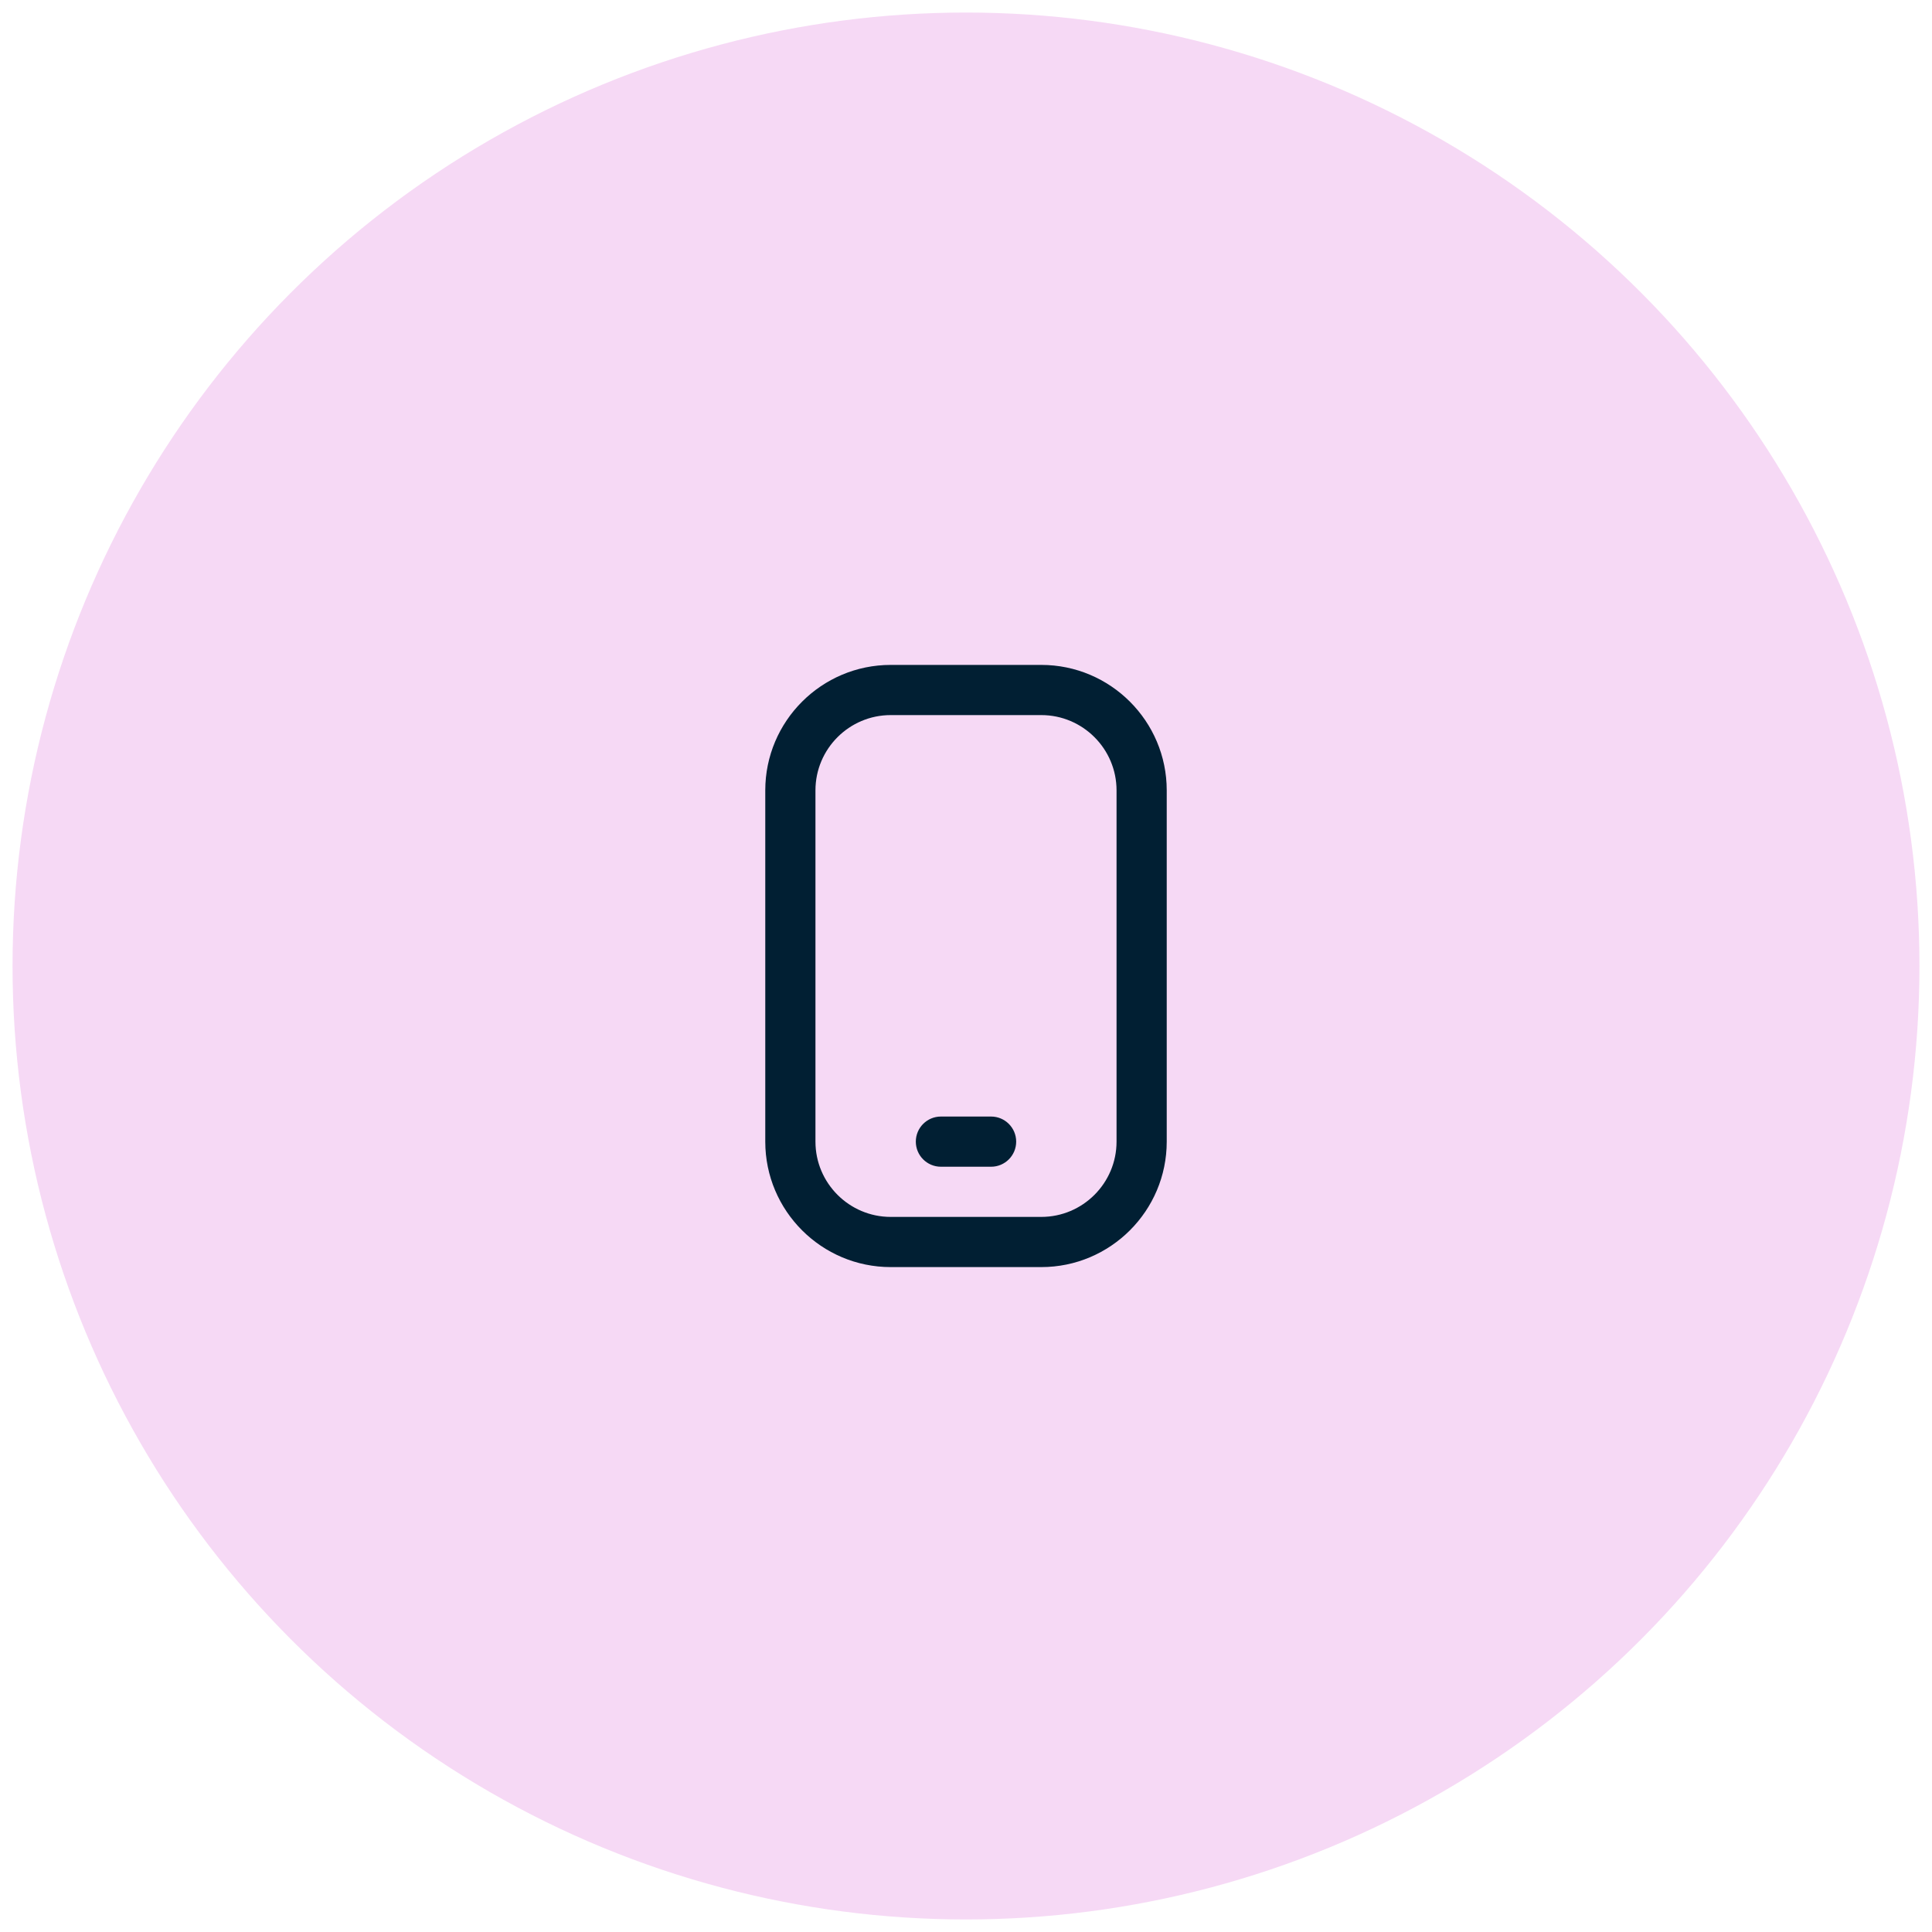
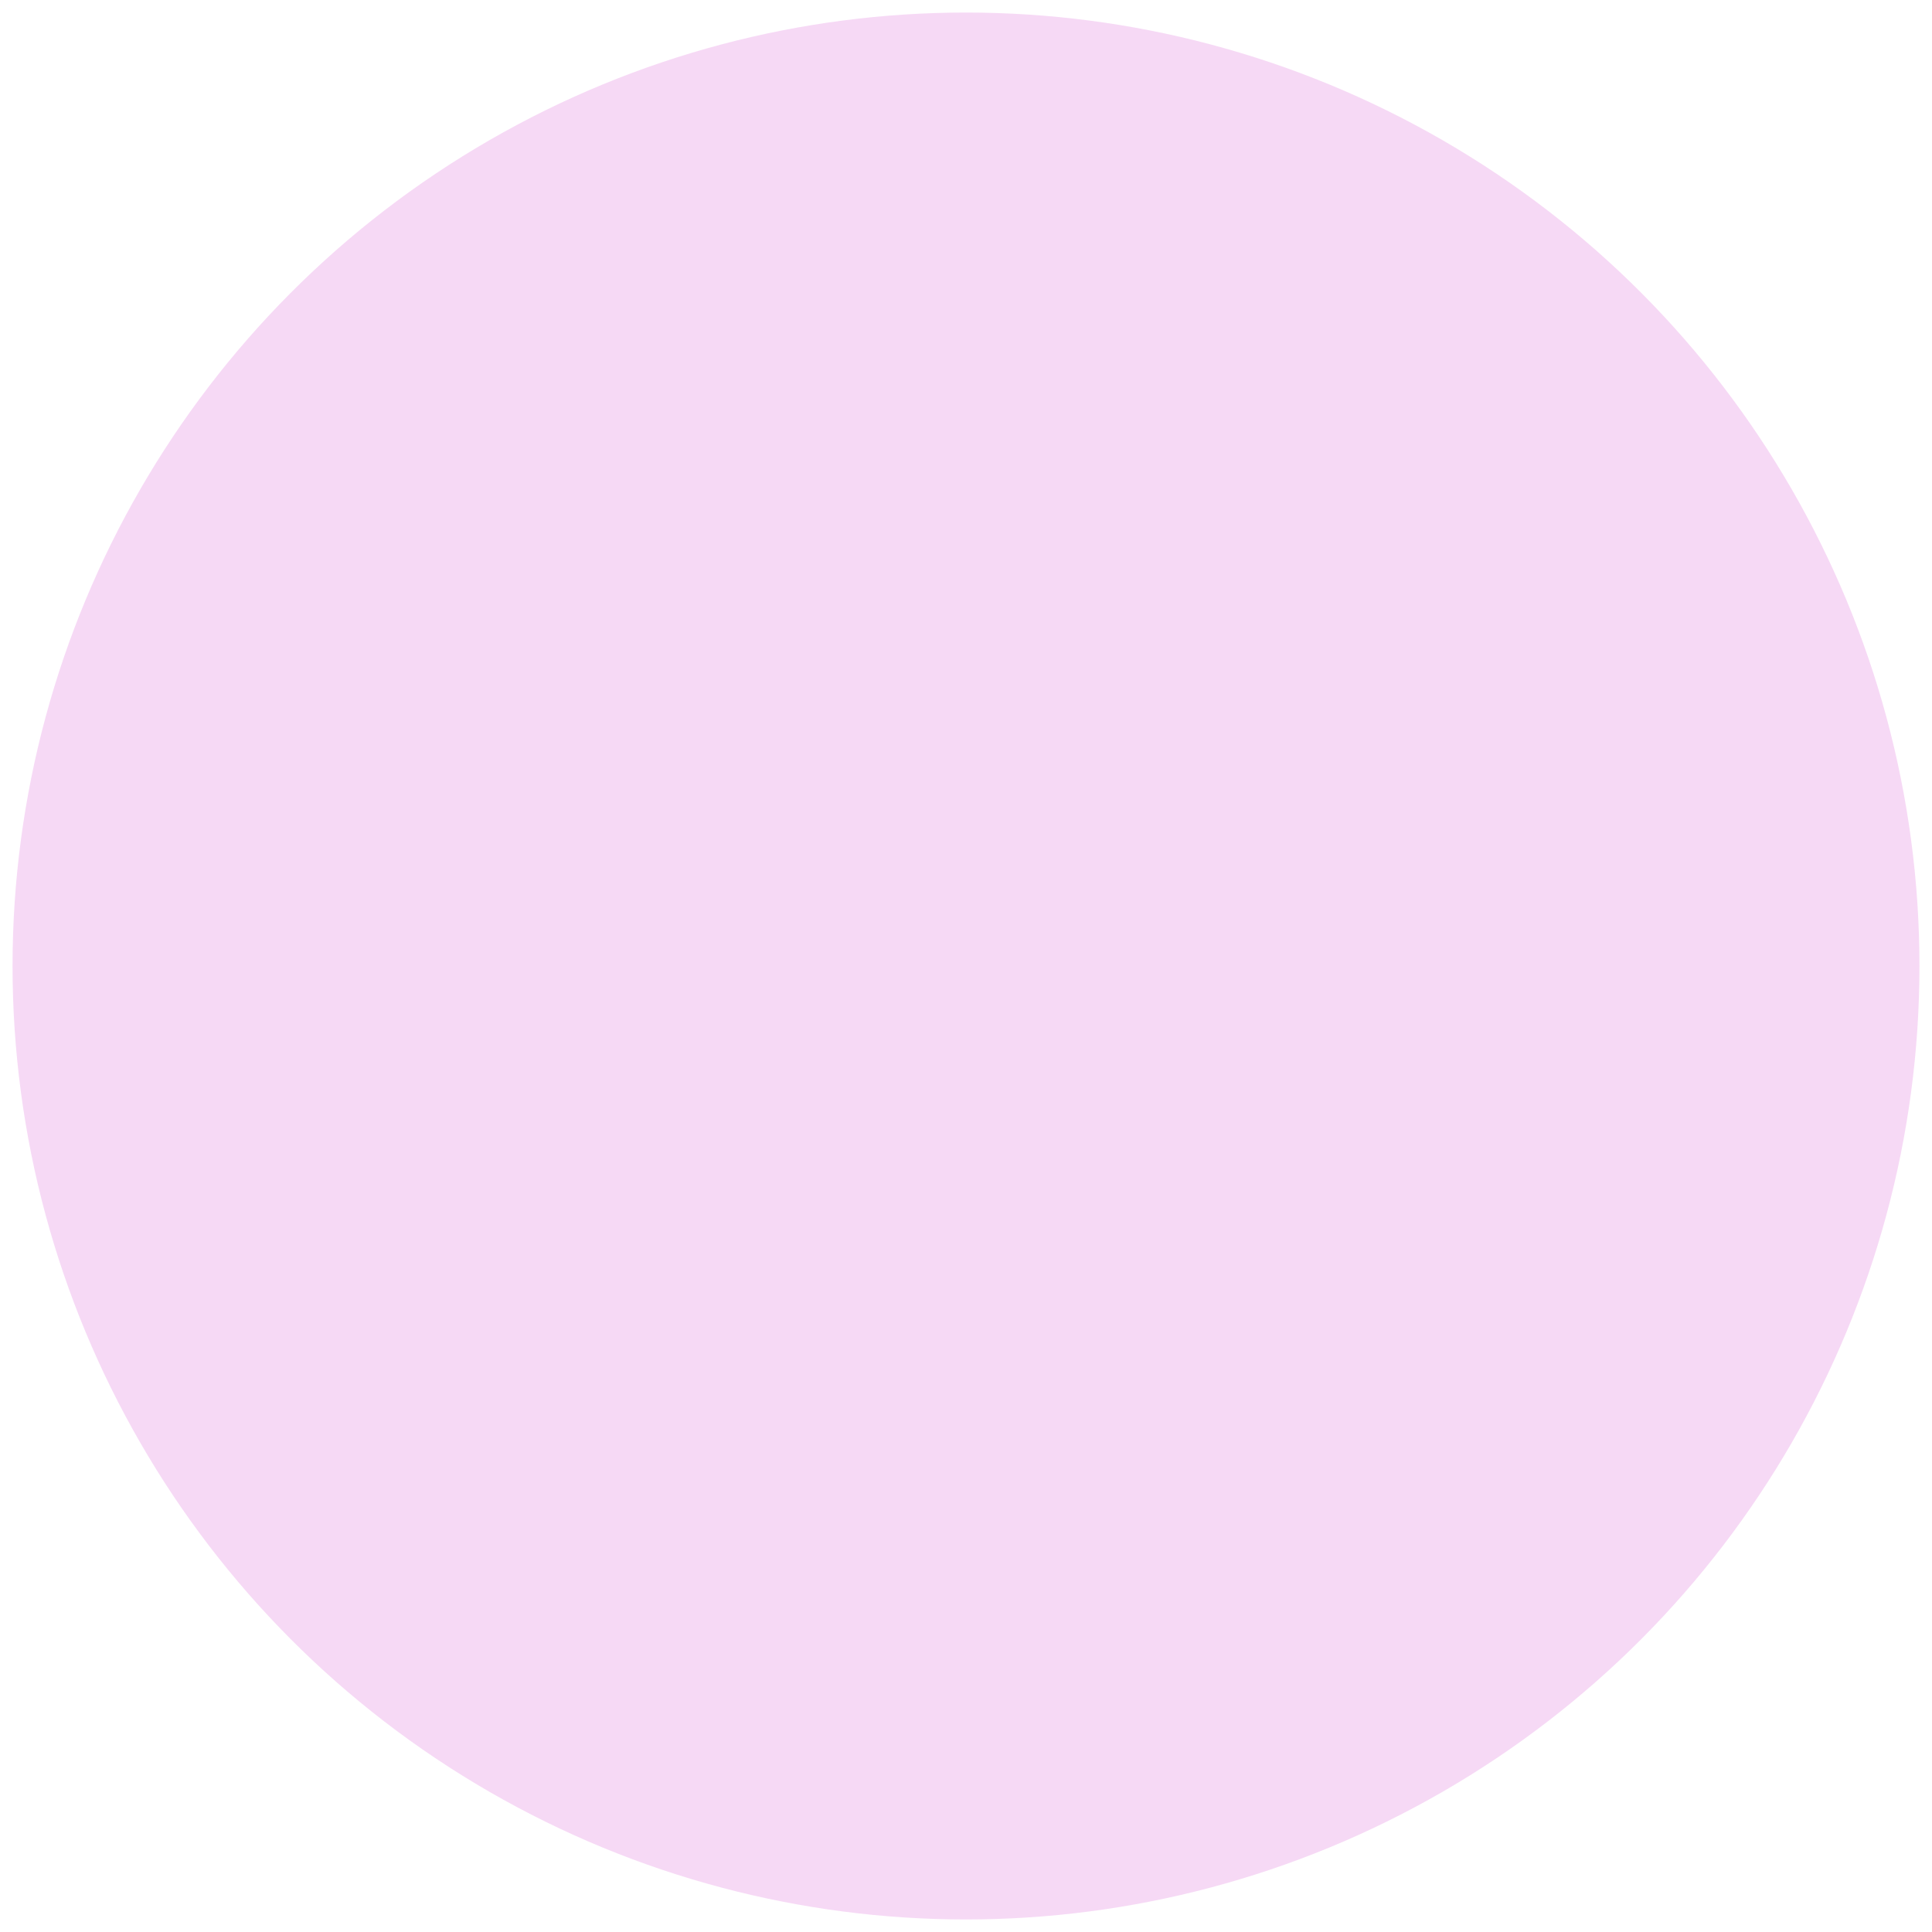
<svg xmlns="http://www.w3.org/2000/svg" width="77" height="77" viewBox="0 0 77 77" fill="none">
  <circle cx="38.5" cy="38.5" r="38" fill="#F6D9F5" />
  <g clip-path="url(#clip0_94_3894)">
-     <path d="M41.5 50.5H35.5C32.743 50.5 30.5 48.257 30.5 45.5V31.5C30.5 28.743 32.743 26.5 35.5 26.5H41.5C44.257 26.5 46.5 28.743 46.5 31.5V45.5C46.5 48.257 44.257 50.5 41.5 50.5ZM35.5 28.5C33.846 28.5 32.5 29.846 32.5 31.5V45.5C32.5 47.154 33.846 48.5 35.5 48.5H41.5C43.154 48.5 44.5 47.154 44.5 45.5V31.5C44.5 29.846 43.154 28.5 41.5 28.5H35.5ZM40.5 45.5C40.5 44.948 40.052 44.5 39.5 44.5H37.5C36.948 44.5 36.5 44.948 36.5 45.5C36.5 46.052 36.948 46.5 37.5 46.5H39.5C40.052 46.5 40.5 46.052 40.5 45.5Z" fill="#011F33" />
-   </g>
+     </g>
  <defs>
    <clipPath id="clip0_94_3894">
      <rect width="24" height="24" fill="white" transform="translate(26.5 26.5)" />
    </clipPath>
  </defs>
</svg>